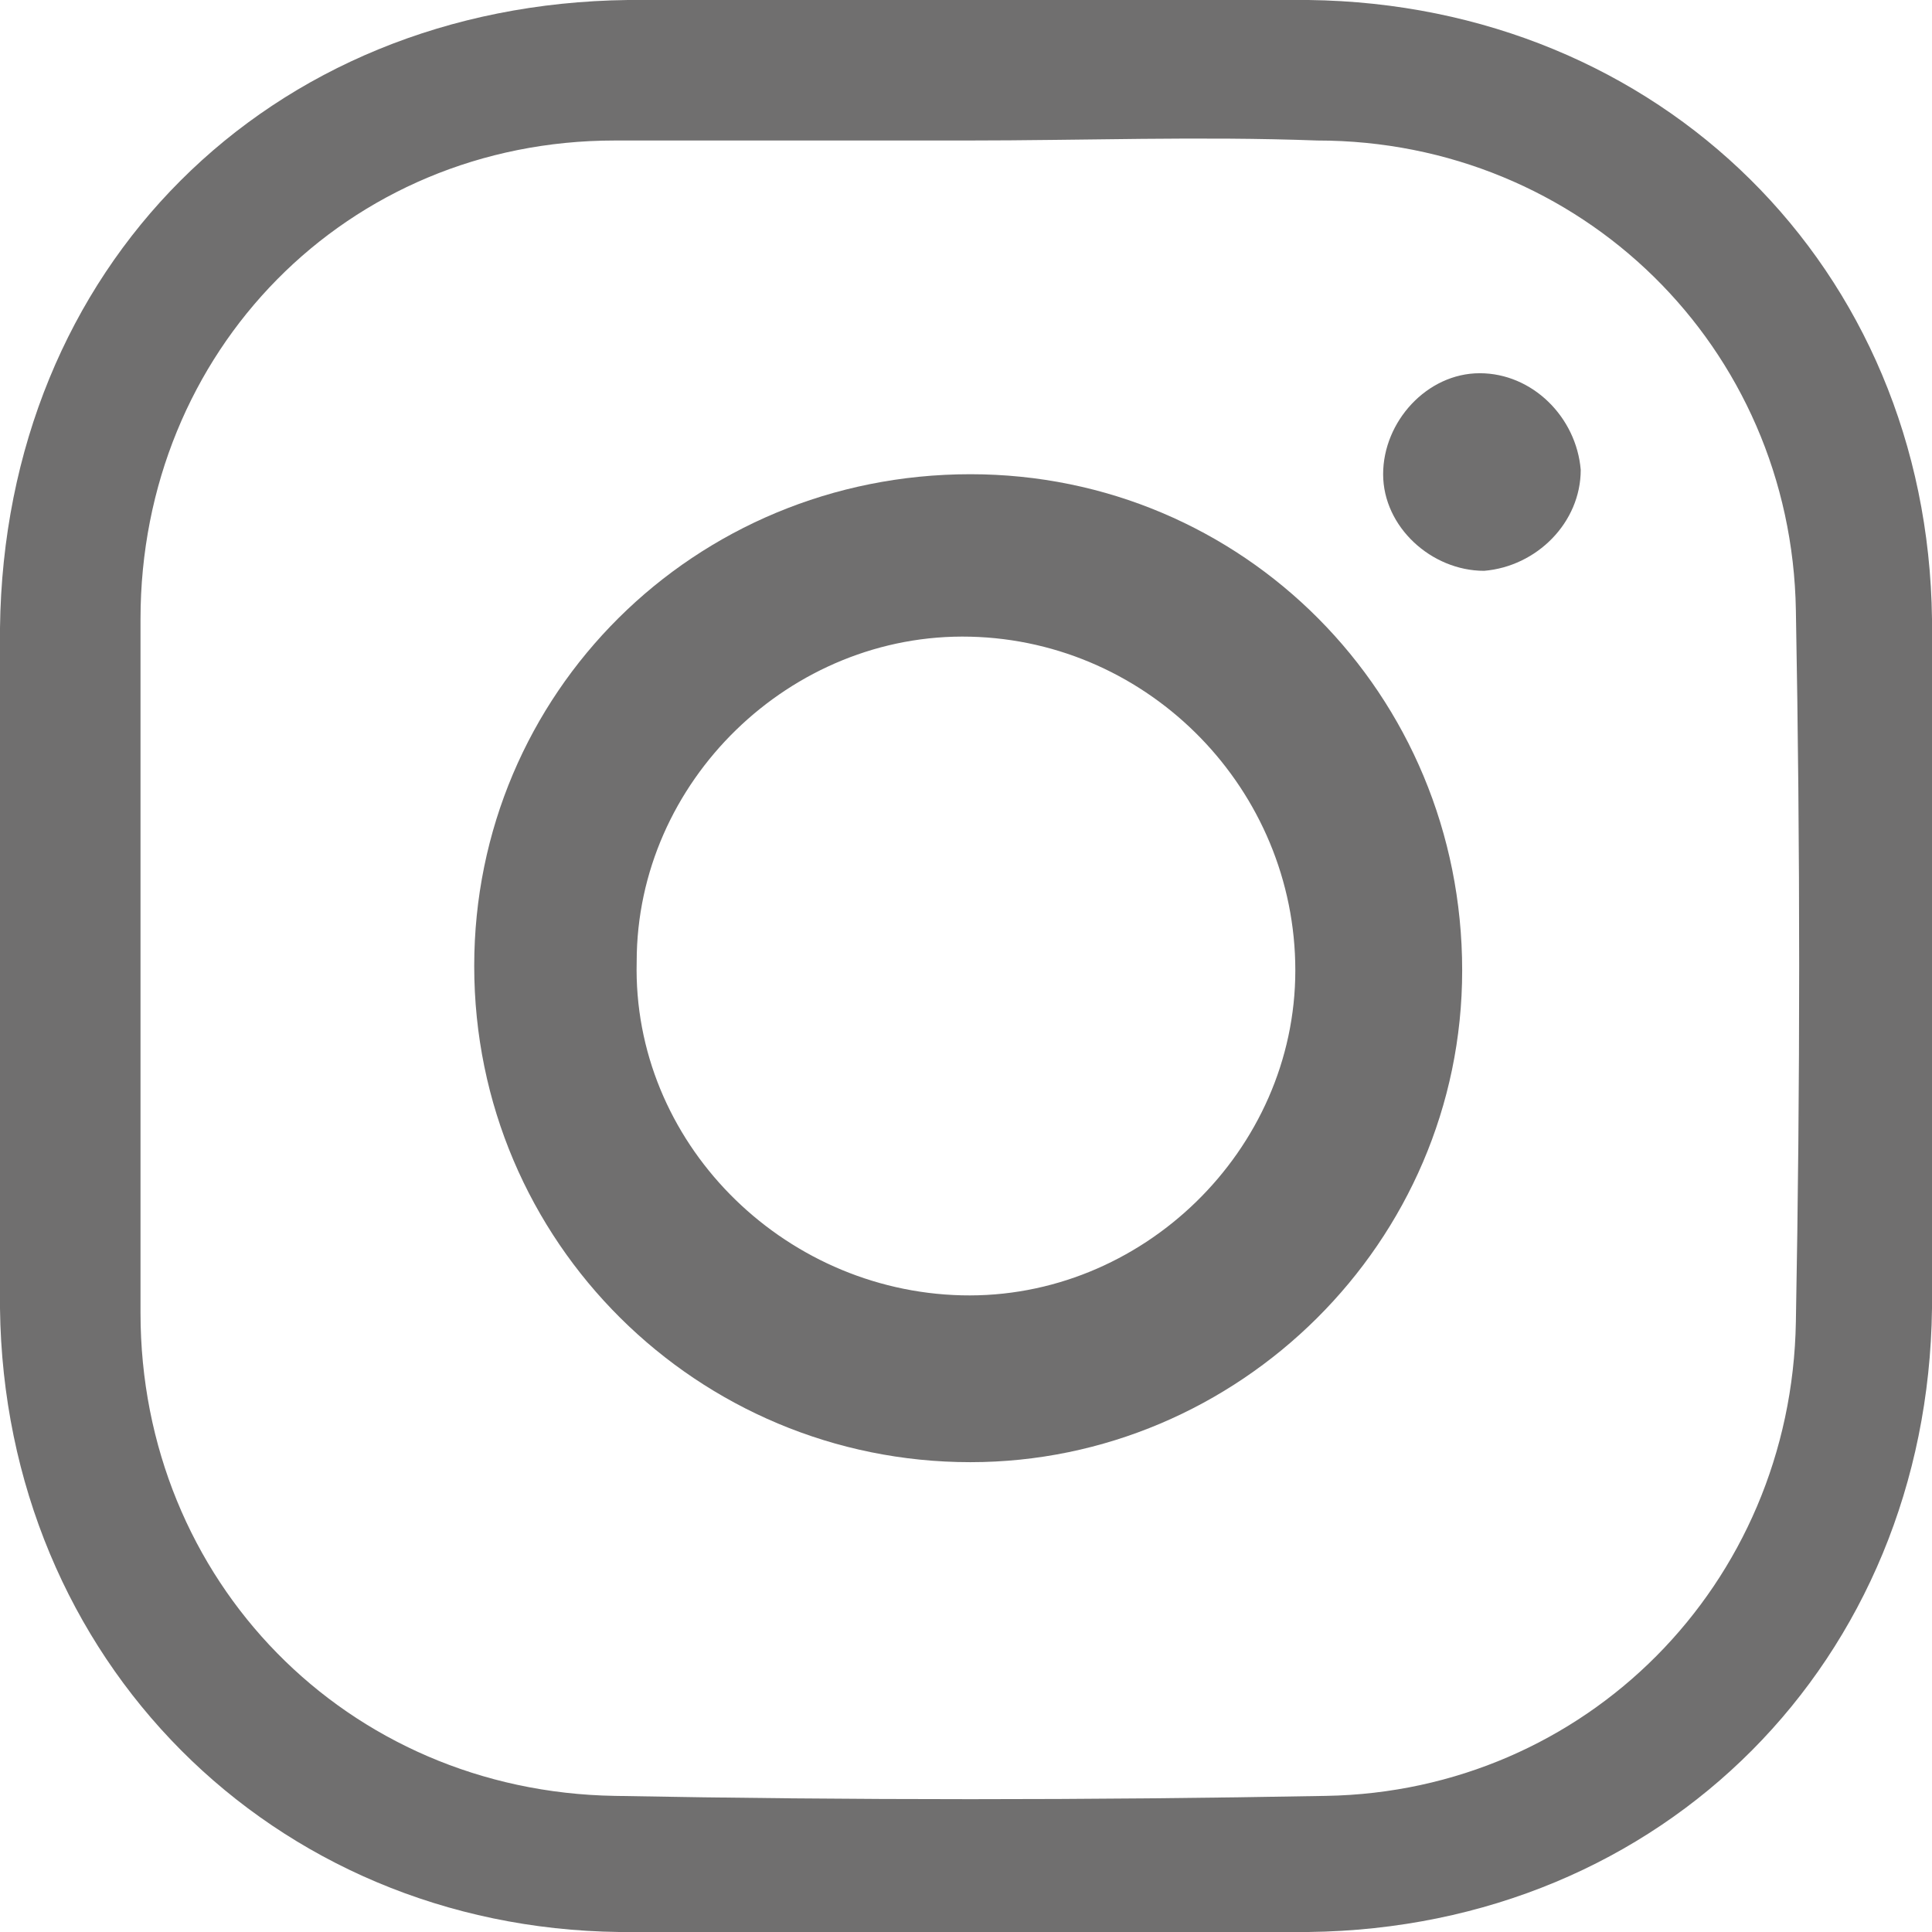
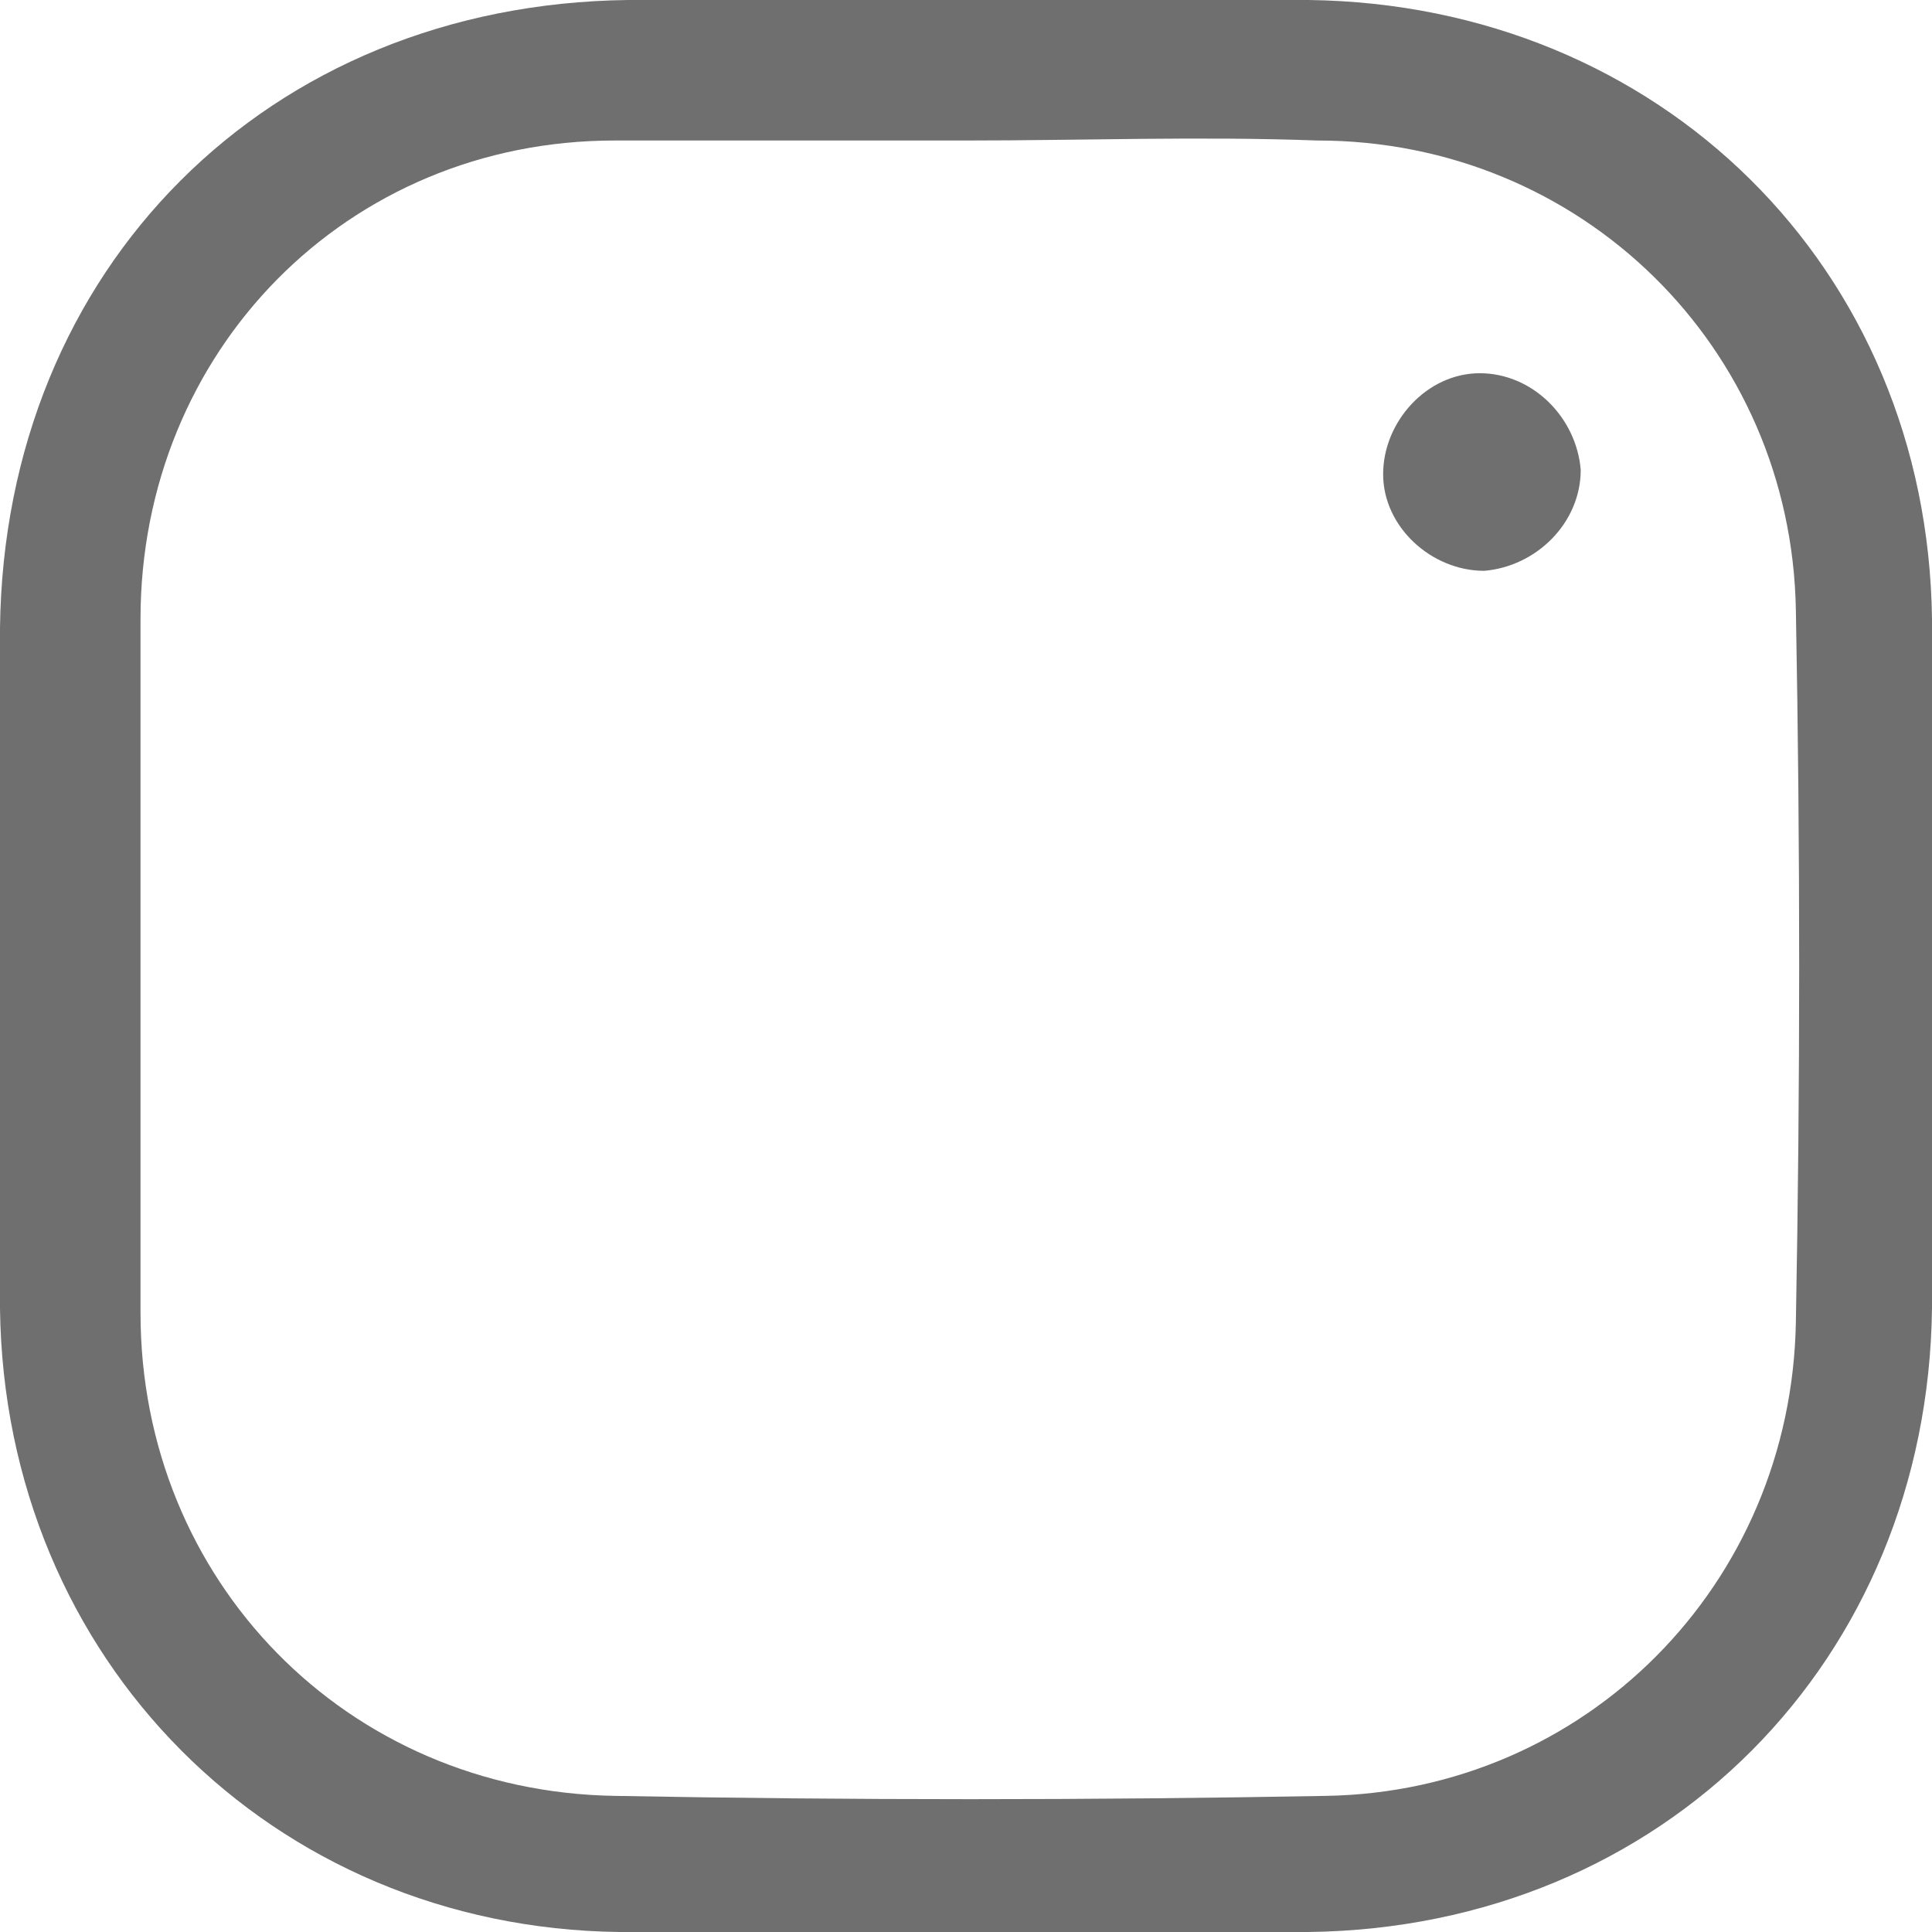
<svg xmlns="http://www.w3.org/2000/svg" version="1.1" id="Capa_1" x="0px" y="0px" viewBox="0 0 44 44" style="enable-background:new 0 0 44 44;" xml:space="preserve">
  <style type="text/css">
	.st0{fill:#706F6F;}
</style>
  <g>
    <g>
      <path class="st0" d="M44,22.1c0,2.6,0,5.1,0,7.7c-0.1,8-6.1,14.1-14.2,14.2c-5.2,0-10.4,0-15.7,0C6.2,43.9,0.1,37.8,0,29.8    c0-5.2,0-10.4,0-15.5C0.1,6.1,6.1,0.1,14.3,0c5.2,0,10.4,0,15.5,0c8,0.1,14.1,6.1,14.2,14.1C44,16.8,44,19.5,44,22.1z M22,3.2    c-2.7,0-5.3,0-8,0C7.9,3.2,3.2,8,3.2,14.1c0,5.3,0,10.5,0,15.8C3.2,36,7.9,40.8,14,40.9c5.4,0.1,10.8,0.1,16.2,0    c5.9-0.1,10.6-4.8,10.7-10.8c0.1-5.4,0.1-10.8,0-16.2C40.8,7.9,36,3.2,30,3.2C27.3,3.1,24.7,3.2,22,3.2z" />
-       <path class="st0" d="M33.3,22.1c0,6.2-5.1,11.2-11.2,11.2c-6.2,0-11.3-5-11.3-11.3c0-6.2,5-11.2,11.3-11.2    C28.3,10.8,33.3,15.8,33.3,22.1z M29.5,22.1c0-4.1-3.3-7.5-7.4-7.6c-4.1-0.1-7.6,3.3-7.6,7.4c-0.1,4.1,3.3,7.5,7.4,7.6    C26,29.6,29.5,26.2,29.5,22.1z" />
      <path class="st0" d="M36,10.7c0,1.2-1,2.2-2.2,2.3c-1.2,0-2.3-1-2.3-2.2c0-1.2,1-2.3,2.2-2.3C34.9,8.5,35.9,9.5,36,10.7z" />
    </g>
  </g>
</svg>